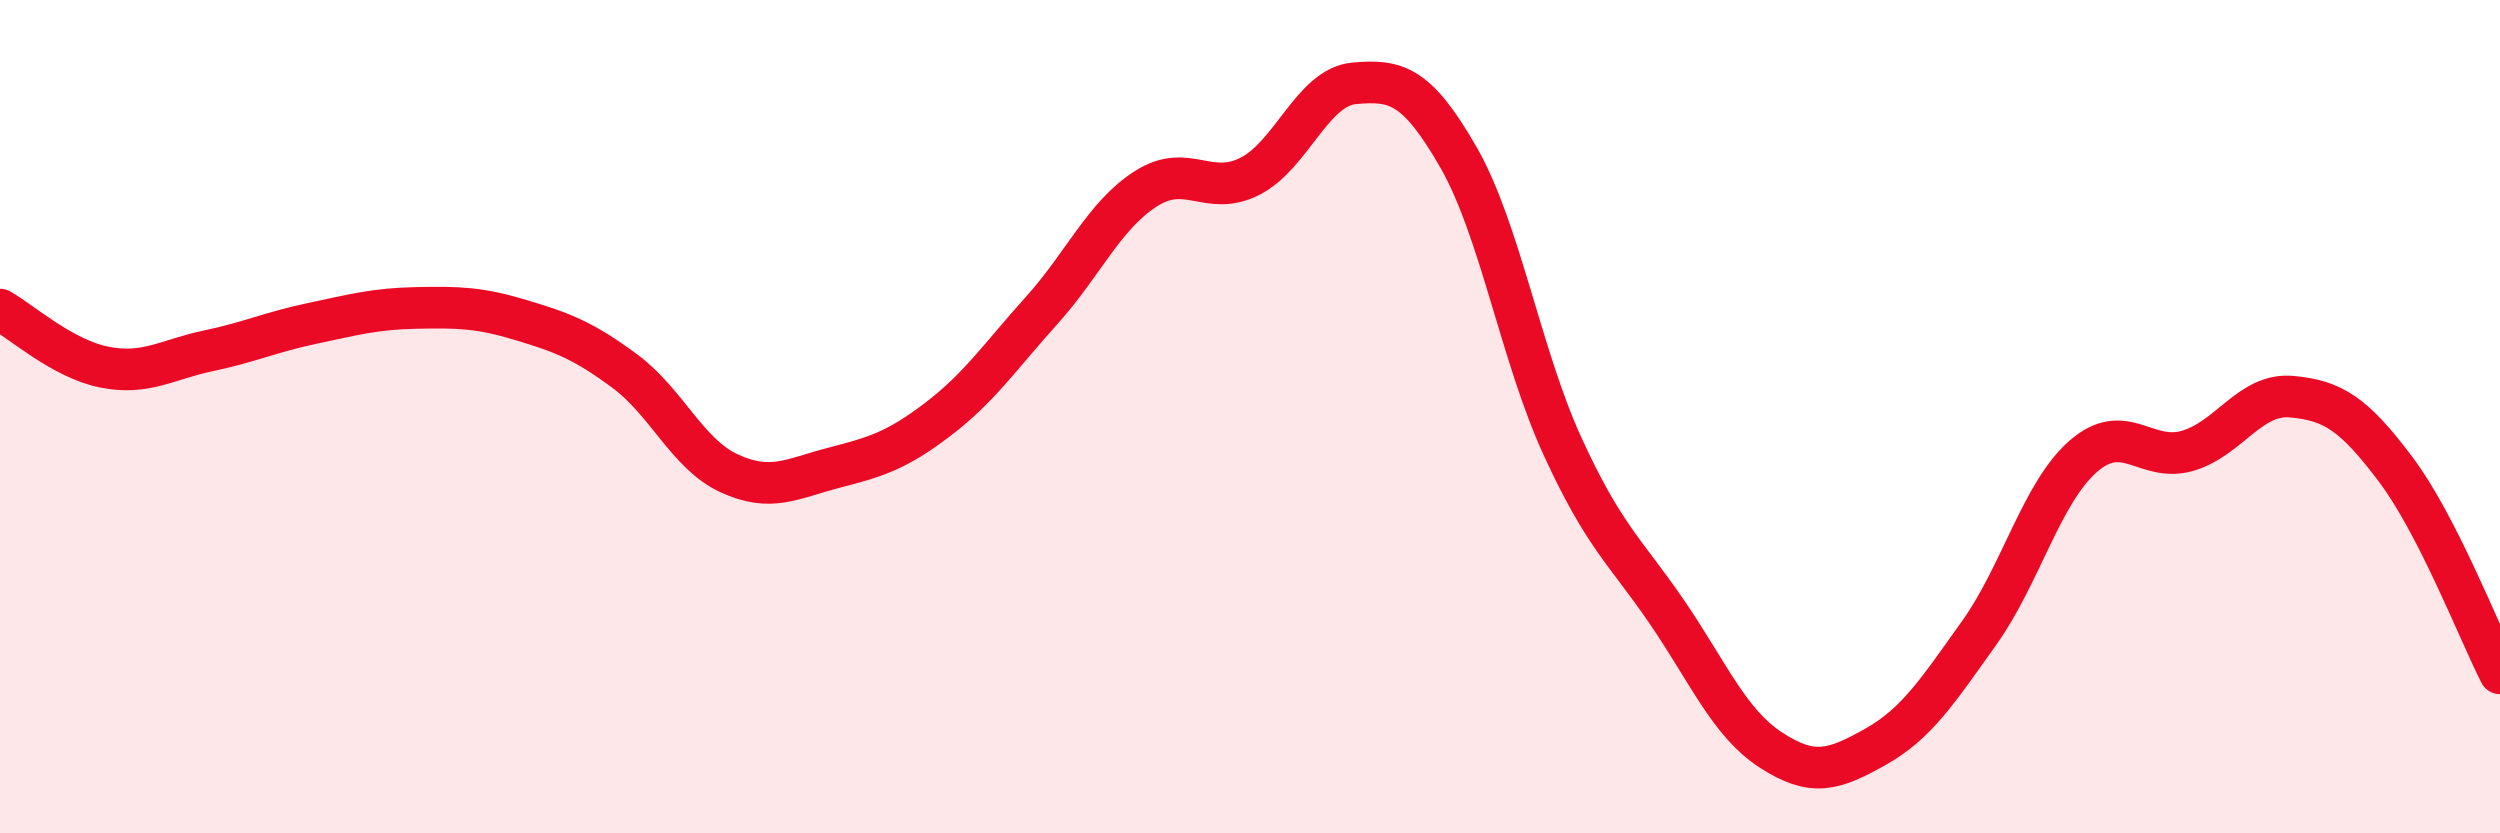
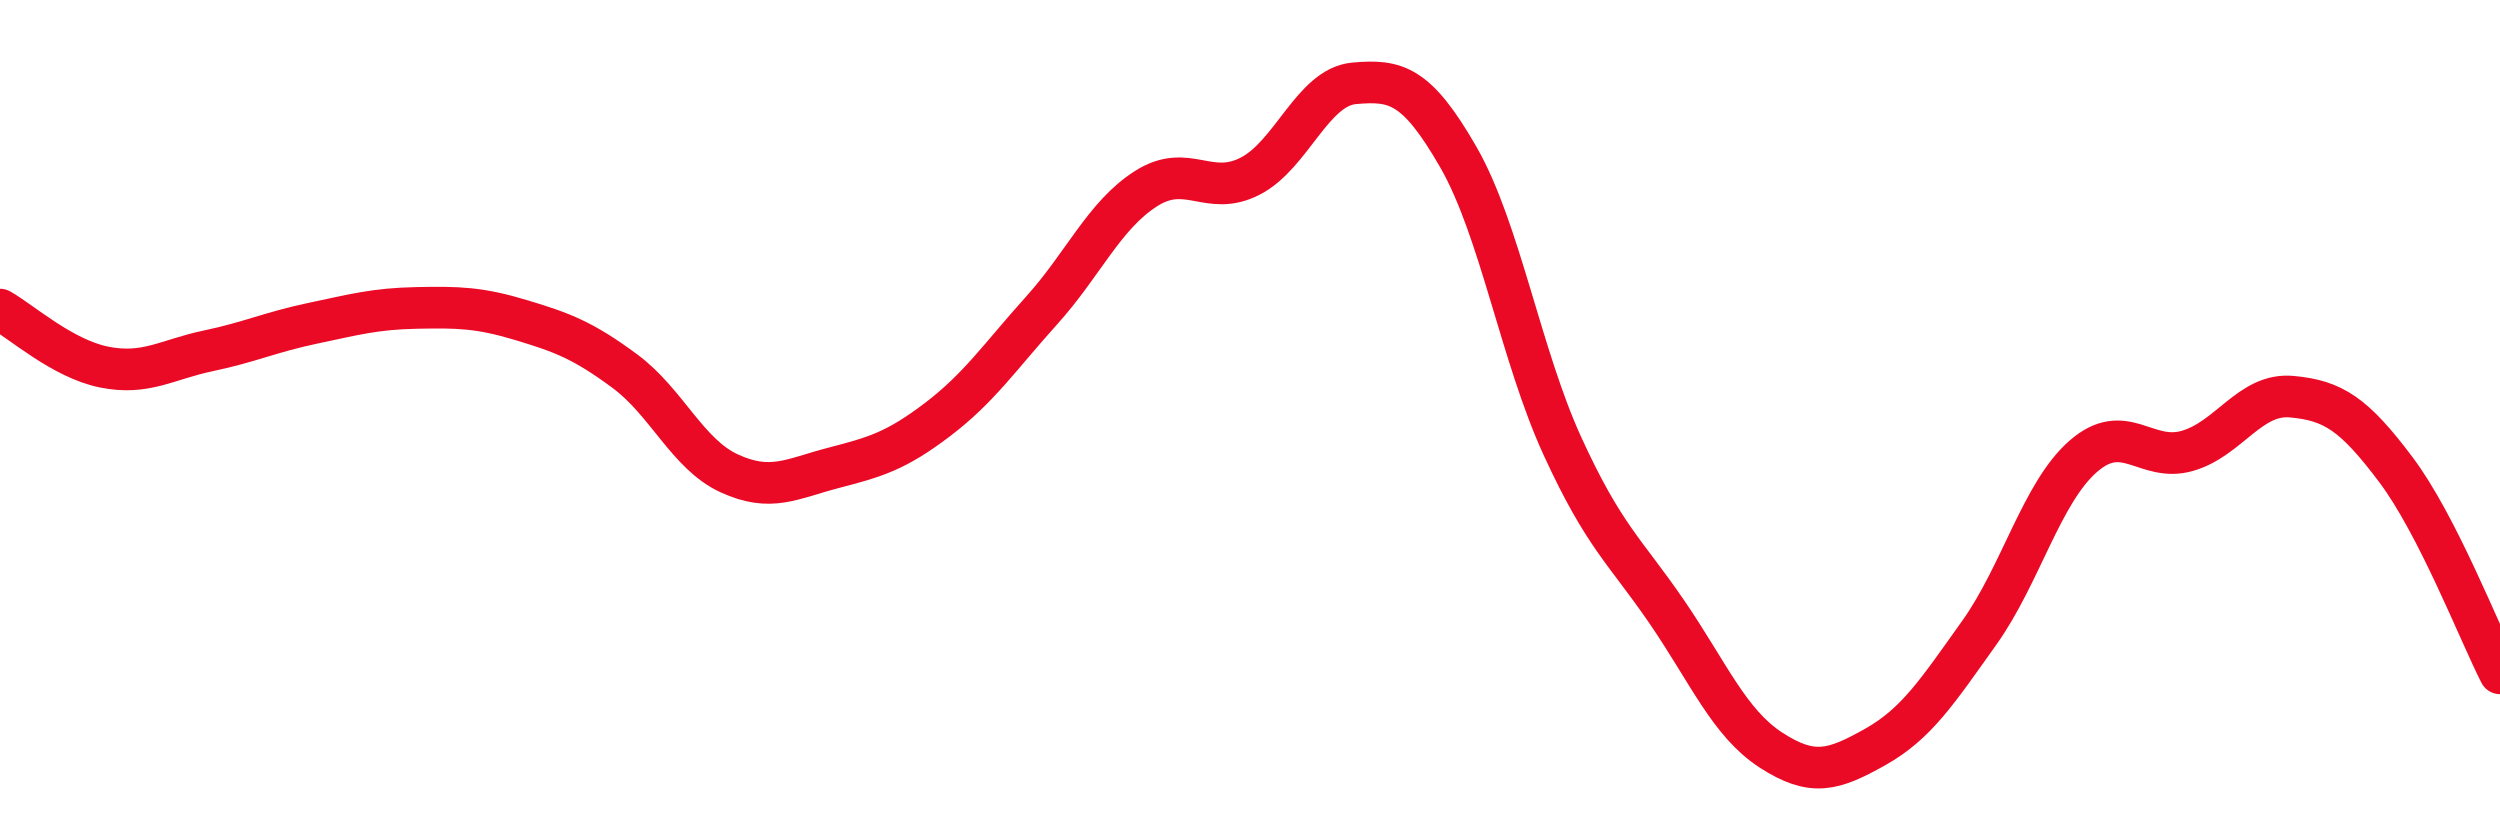
<svg xmlns="http://www.w3.org/2000/svg" width="60" height="20" viewBox="0 0 60 20">
-   <path d="M 0,7.43 C 0.5,7.71 1.5,8.61 2.5,8.81 C 3.5,9.01 4,8.63 5,8.42 C 6,8.21 6.5,7.97 7.5,7.76 C 8.5,7.55 9,7.41 10,7.39 C 11,7.37 11.5,7.38 12.5,7.68 C 13.5,7.98 14,8.17 15,8.91 C 16,9.65 16.5,10.9 17.5,11.36 C 18.5,11.82 19,11.49 20,11.23 C 21,10.97 21.5,10.83 22.5,10.07 C 23.5,9.31 24,8.56 25,7.45 C 26,6.34 26.5,5.17 27.5,4.53 C 28.5,3.89 29,4.74 30,4.23 C 31,3.72 31.5,2.09 32.5,2 C 33.5,1.91 34,2.03 35,3.77 C 36,5.51 36.5,8.53 37.5,10.71 C 38.5,12.89 39,13.22 40,14.68 C 41,16.14 41.5,17.35 42.5,18 C 43.5,18.65 44,18.49 45,17.93 C 46,17.37 46.5,16.59 47.5,15.19 C 48.5,13.79 49,11.82 50,10.95 C 51,10.08 51.5,11.11 52.5,10.82 C 53.5,10.53 54,9.43 55,9.52 C 56,9.61 56.5,9.94 57.5,11.27 C 58.5,12.6 59.5,15.18 60,16.16L60 20L0 20Z" fill="#EB0A25" opacity="0.1" stroke-linecap="round" stroke-linejoin="round" />
  <path d="M 0,7.43 C 0.5,7.71 1.5,8.61 2.5,8.81 C 3.5,9.01 4,8.63 5,8.42 C 6,8.21 6.5,7.97 7.5,7.76 C 8.5,7.55 9,7.41 10,7.39 C 11,7.37 11.5,7.38 12.5,7.68 C 13.5,7.98 14,8.17 15,8.91 C 16,9.65 16.5,10.9 17.5,11.36 C 18.5,11.82 19,11.49 20,11.23 C 21,10.97 21.5,10.83 22.5,10.07 C 23.5,9.31 24,8.56 25,7.45 C 26,6.34 26.5,5.17 27.5,4.53 C 28.5,3.89 29,4.74 30,4.23 C 31,3.72 31.5,2.09 32.5,2 C 33.5,1.91 34,2.03 35,3.77 C 36,5.51 36.5,8.53 37.5,10.71 C 38.5,12.89 39,13.22 40,14.68 C 41,16.14 41.5,17.35 42.5,18 C 43.5,18.65 44,18.49 45,17.93 C 46,17.37 46.5,16.59 47.5,15.19 C 48.5,13.79 49,11.82 50,10.95 C 51,10.08 51.5,11.11 52.5,10.82 C 53.5,10.53 54,9.43 55,9.52 C 56,9.61 56.5,9.94 57.5,11.27 C 58.5,12.6 59.5,15.18 60,16.16" stroke="#EB0A25" stroke-width="1" fill="none" stroke-linecap="round" stroke-linejoin="round" />
</svg>